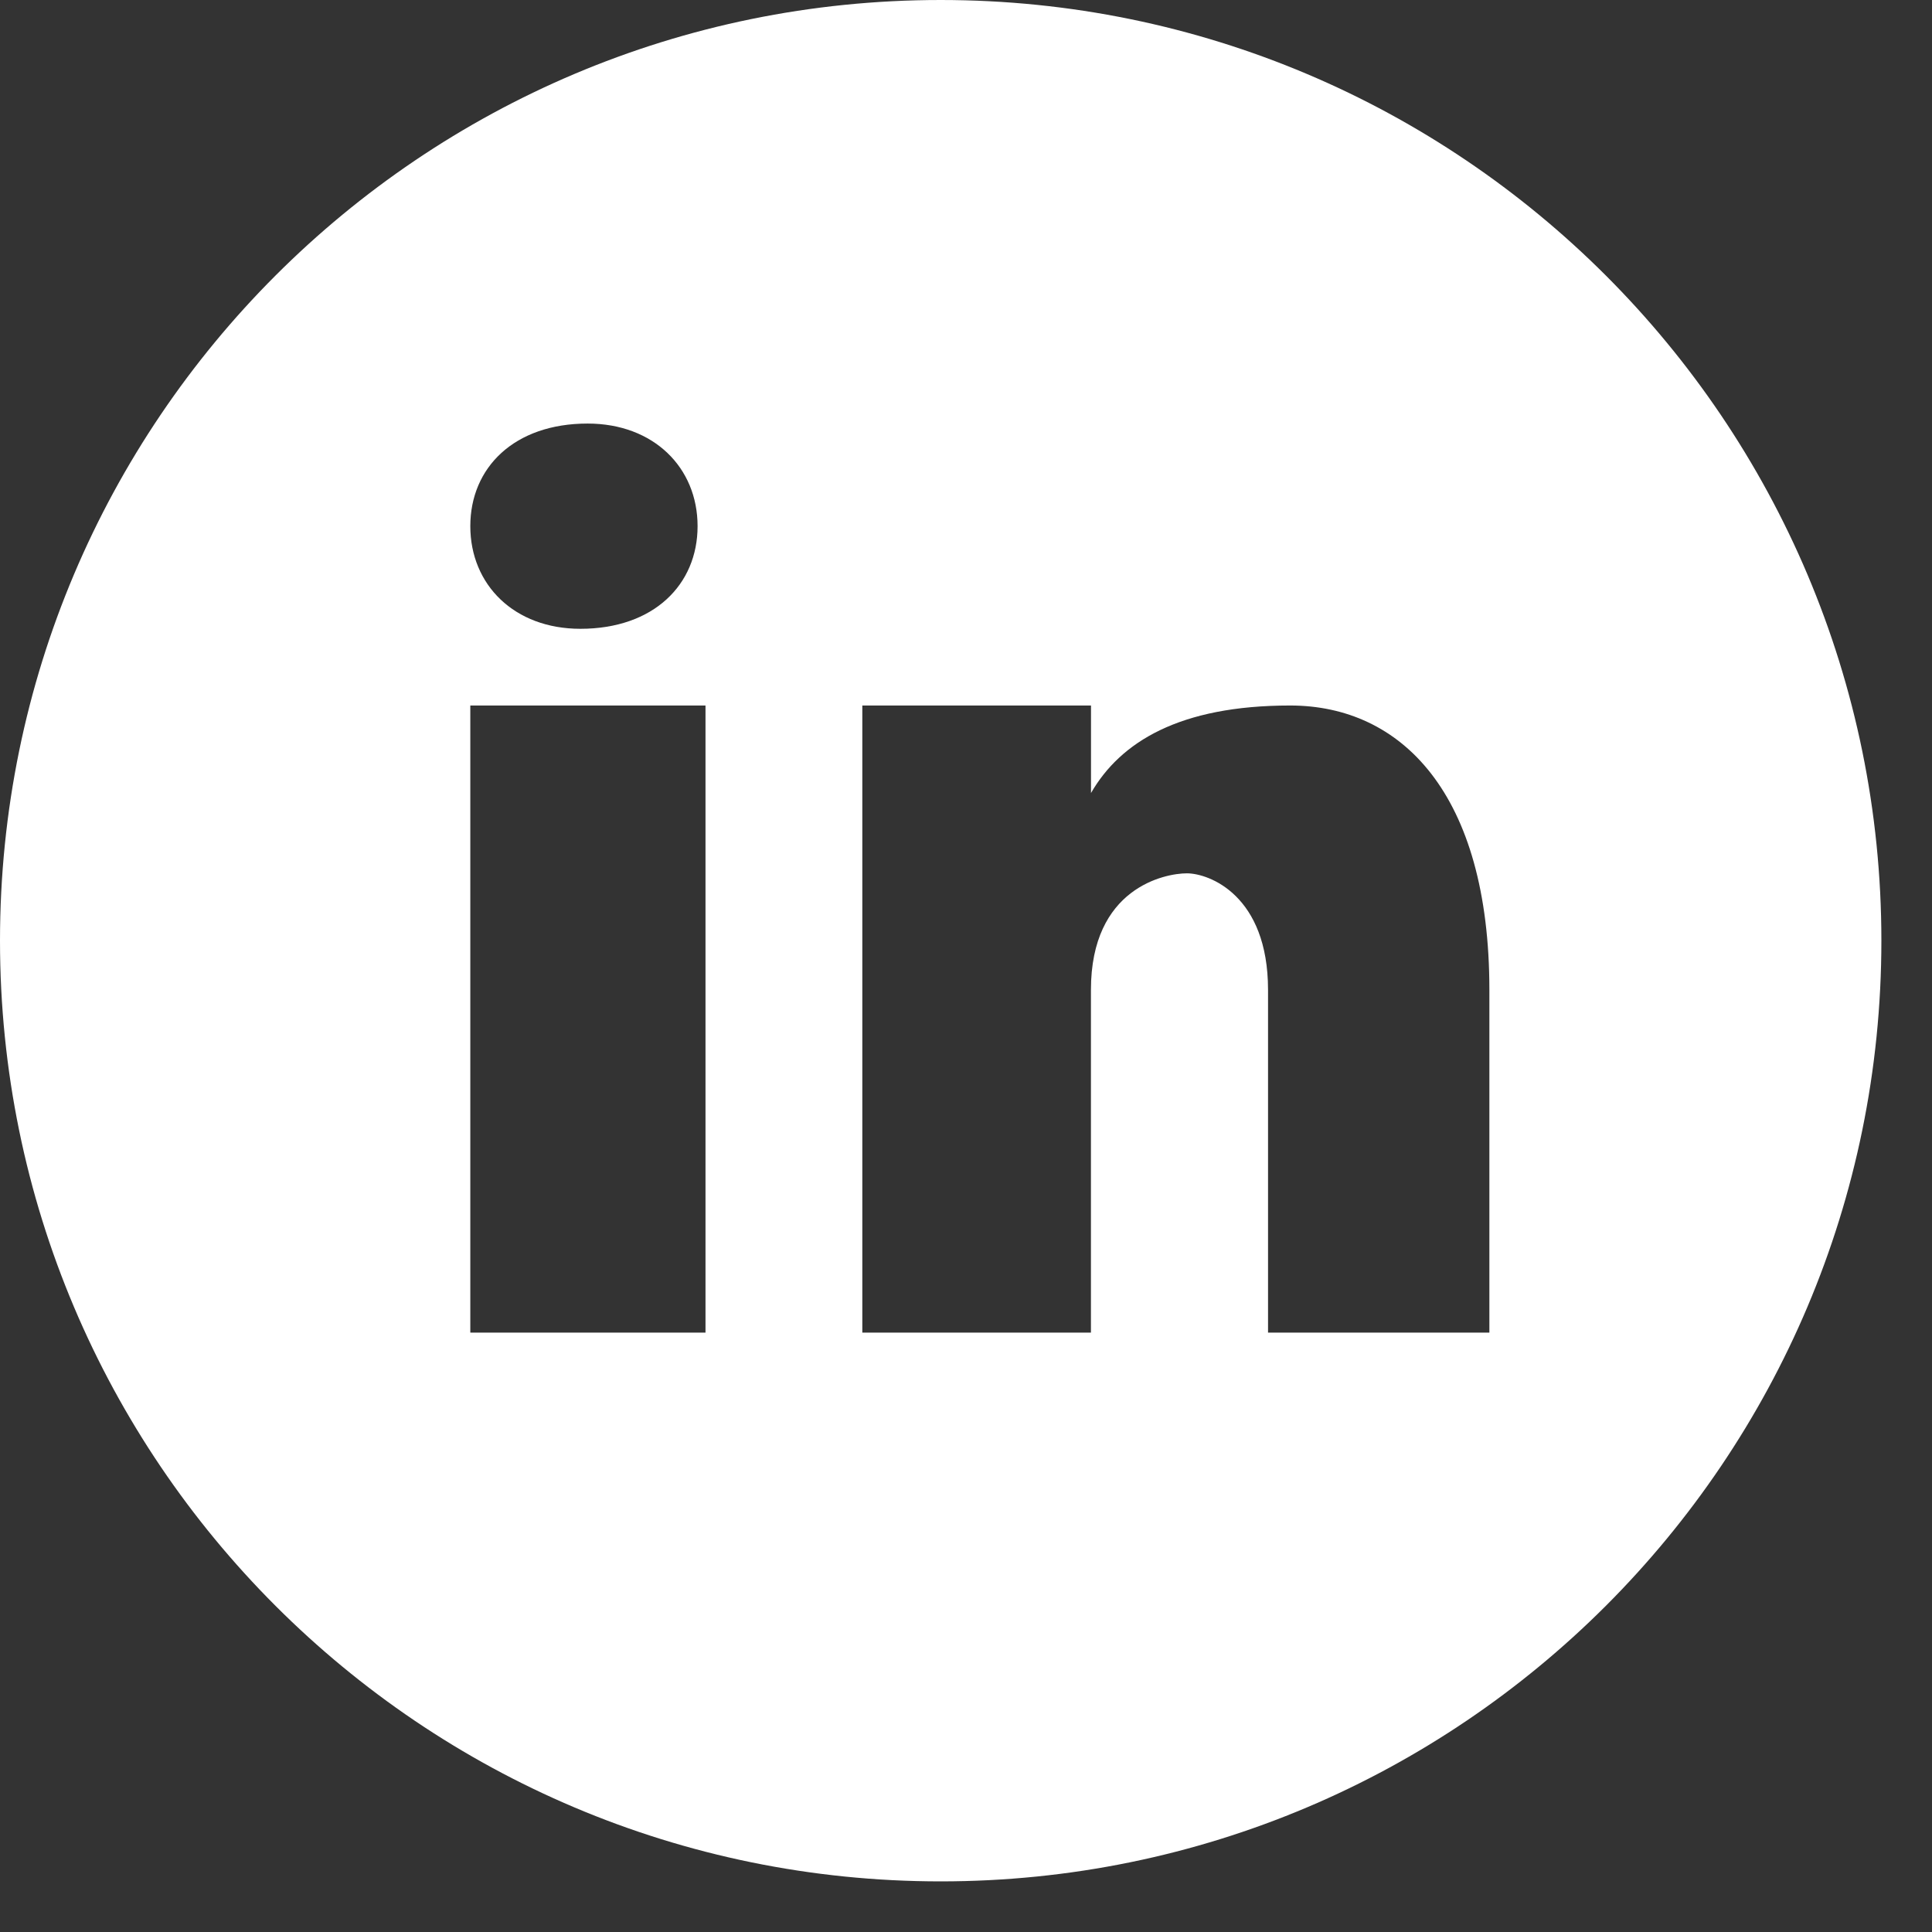
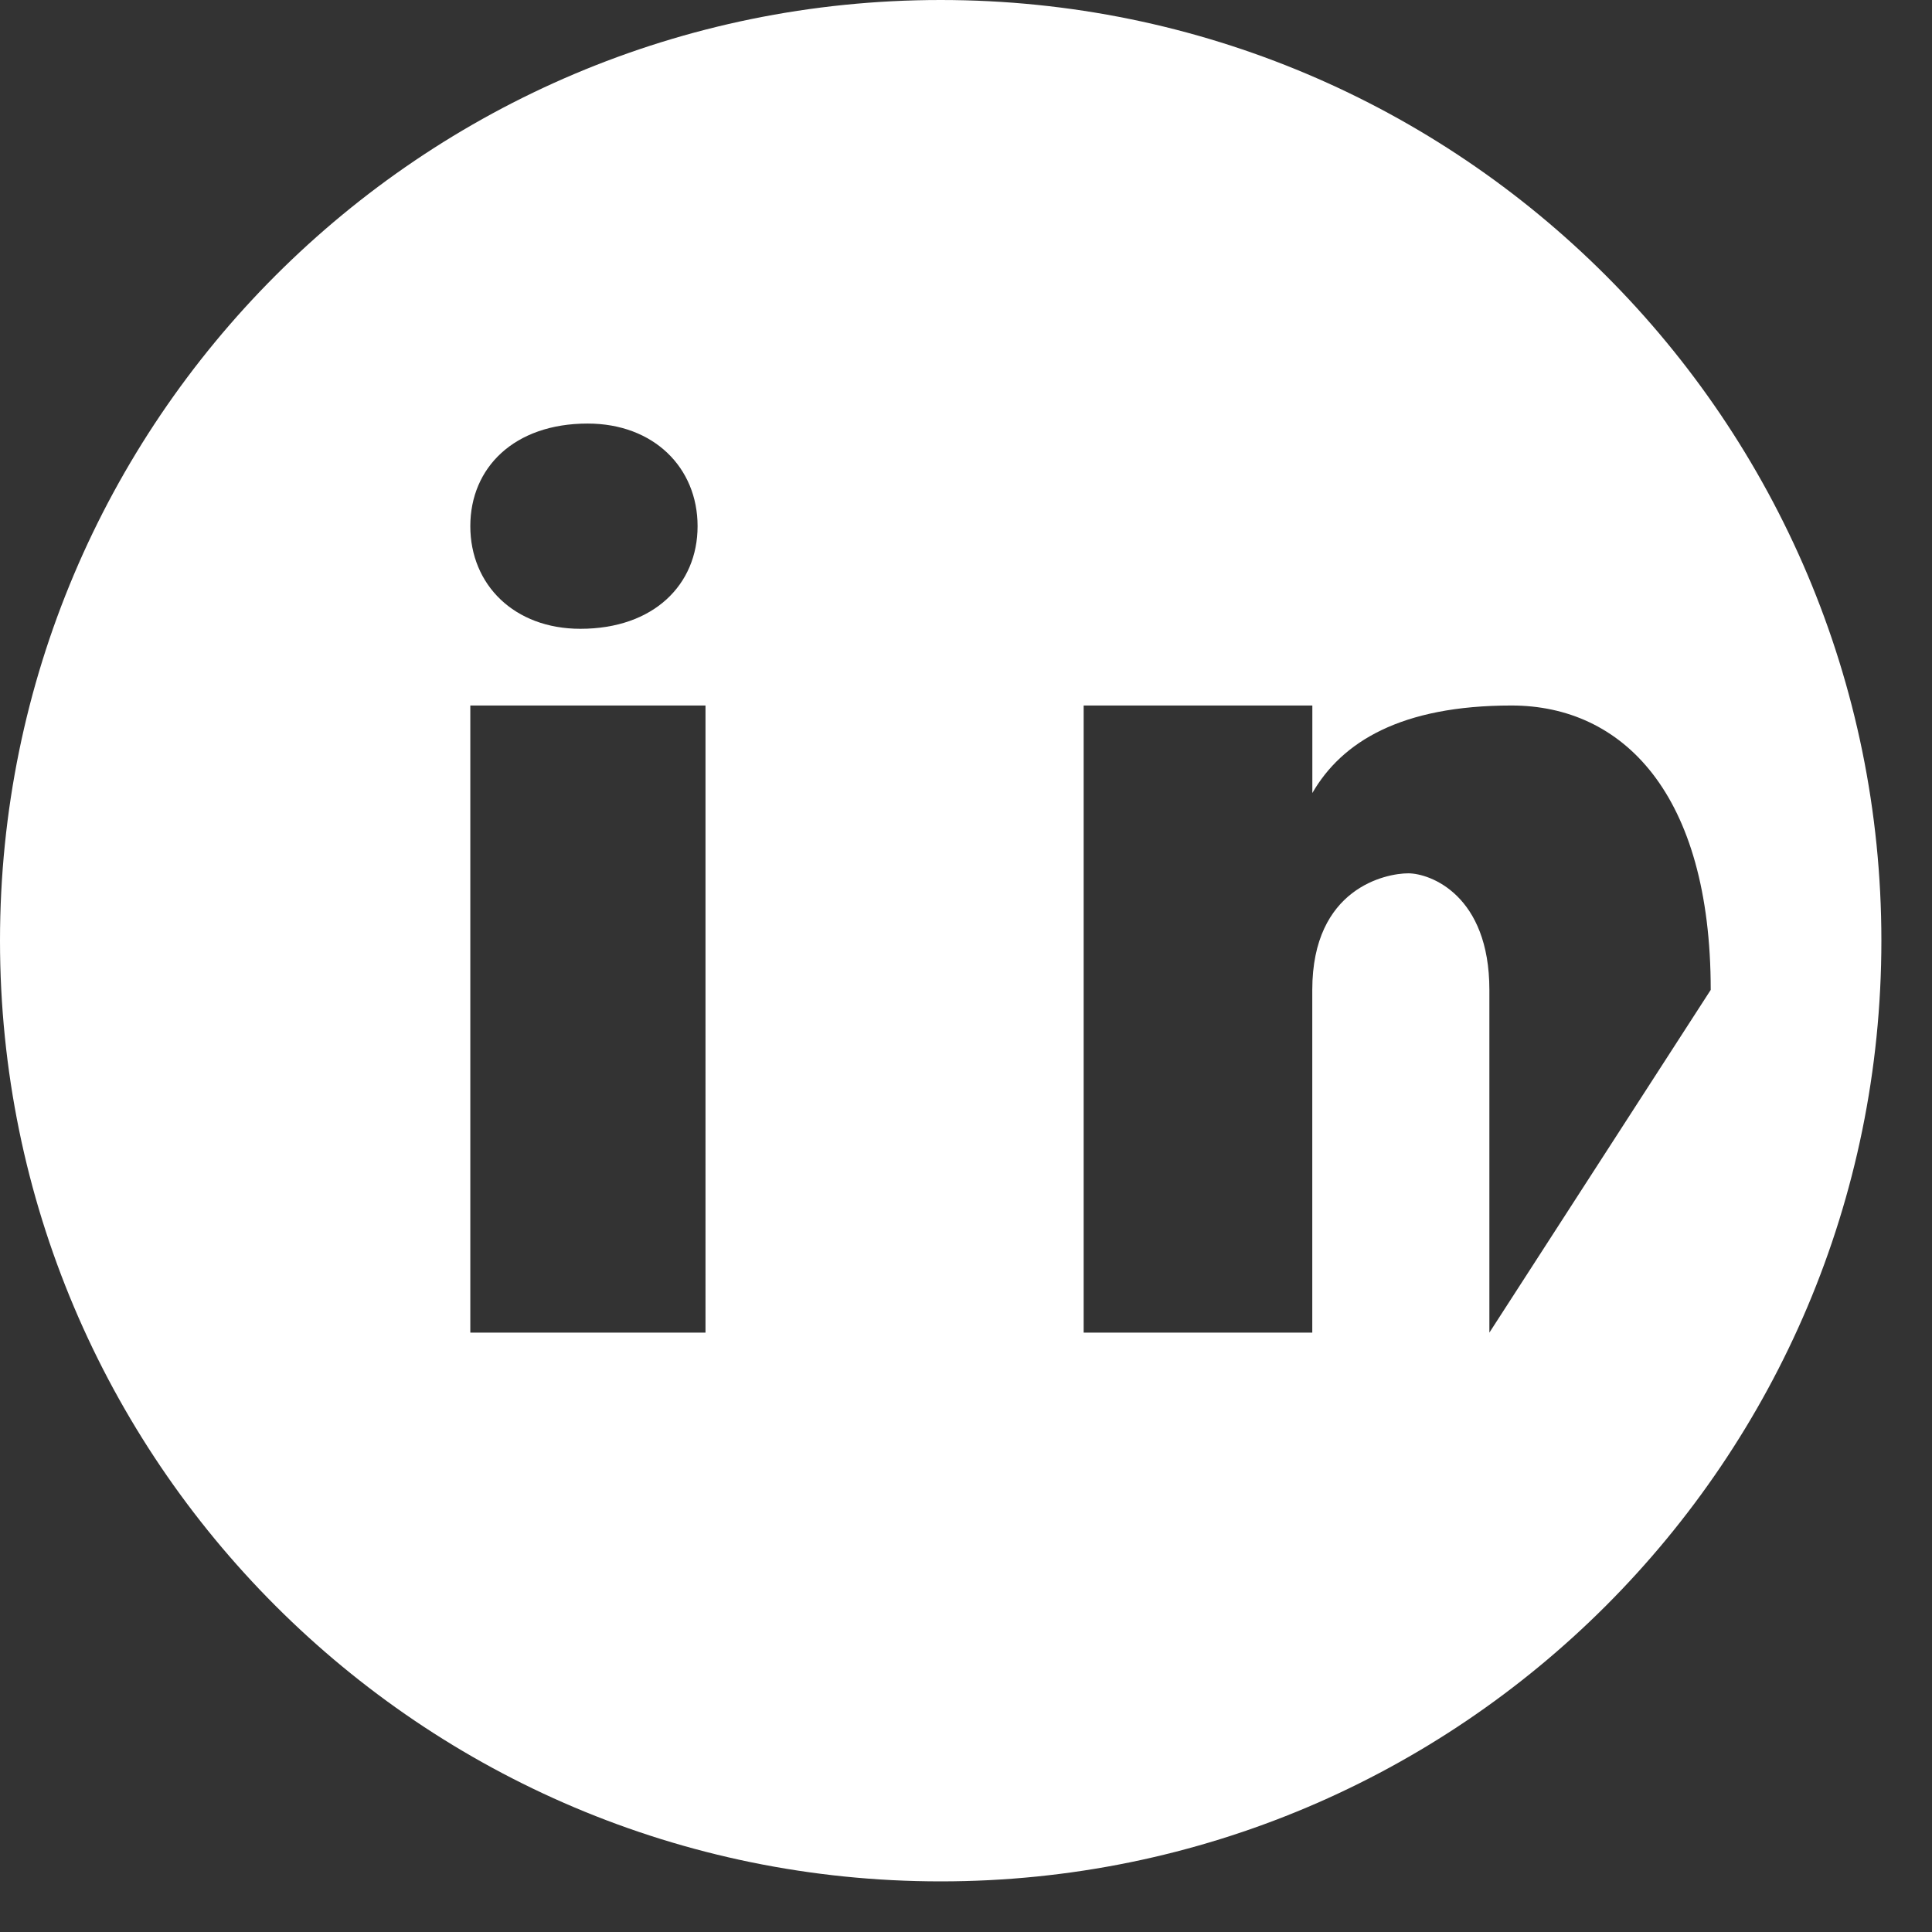
<svg xmlns="http://www.w3.org/2000/svg" width="30" height="30">
  <rect width="100%" height="100%" fill="#333333" stroke="none" />
-   <path fill="#FFF" d="M23.127 20.693H19.69v-5.322c0-1.471-.917-1.81-1.26-1.81-.343 0-1.49.226-1.49 1.81v5.322h-3.55v-9.738h3.551v1.359c.458-.793 1.375-1.359 3.093-1.359 1.72 0 3.093 1.359 3.093 4.416zm-12.172 0H7.303v-9.738h3.652zM9.125 6.577c1.024 0 1.707.683 1.707 1.593 0 .91-.683 1.594-1.82 1.594-1.026 0-1.709-.683-1.709-1.594 0-.91.683-1.593 1.821-1.593zM14.606 0C6.54 0 0 6.54 0 14.607s6.54 14.607 14.607 14.607c8.066 0 14.607-6.54 14.607-14.607S22.674 0 14.607 0z" />
+   <path fill="#FFF" d="M23.127 20.693v-5.322c0-1.471-.917-1.81-1.26-1.81-.343 0-1.49.226-1.49 1.81v5.322h-3.55v-9.738h3.551v1.359c.458-.793 1.375-1.359 3.093-1.359 1.72 0 3.093 1.359 3.093 4.416zm-12.172 0H7.303v-9.738h3.652zM9.125 6.577c1.024 0 1.707.683 1.707 1.593 0 .91-.683 1.594-1.82 1.594-1.026 0-1.709-.683-1.709-1.594 0-.91.683-1.593 1.821-1.593zM14.606 0C6.54 0 0 6.54 0 14.607s6.54 14.607 14.607 14.607c8.066 0 14.607-6.54 14.607-14.607S22.674 0 14.607 0z" />
</svg>